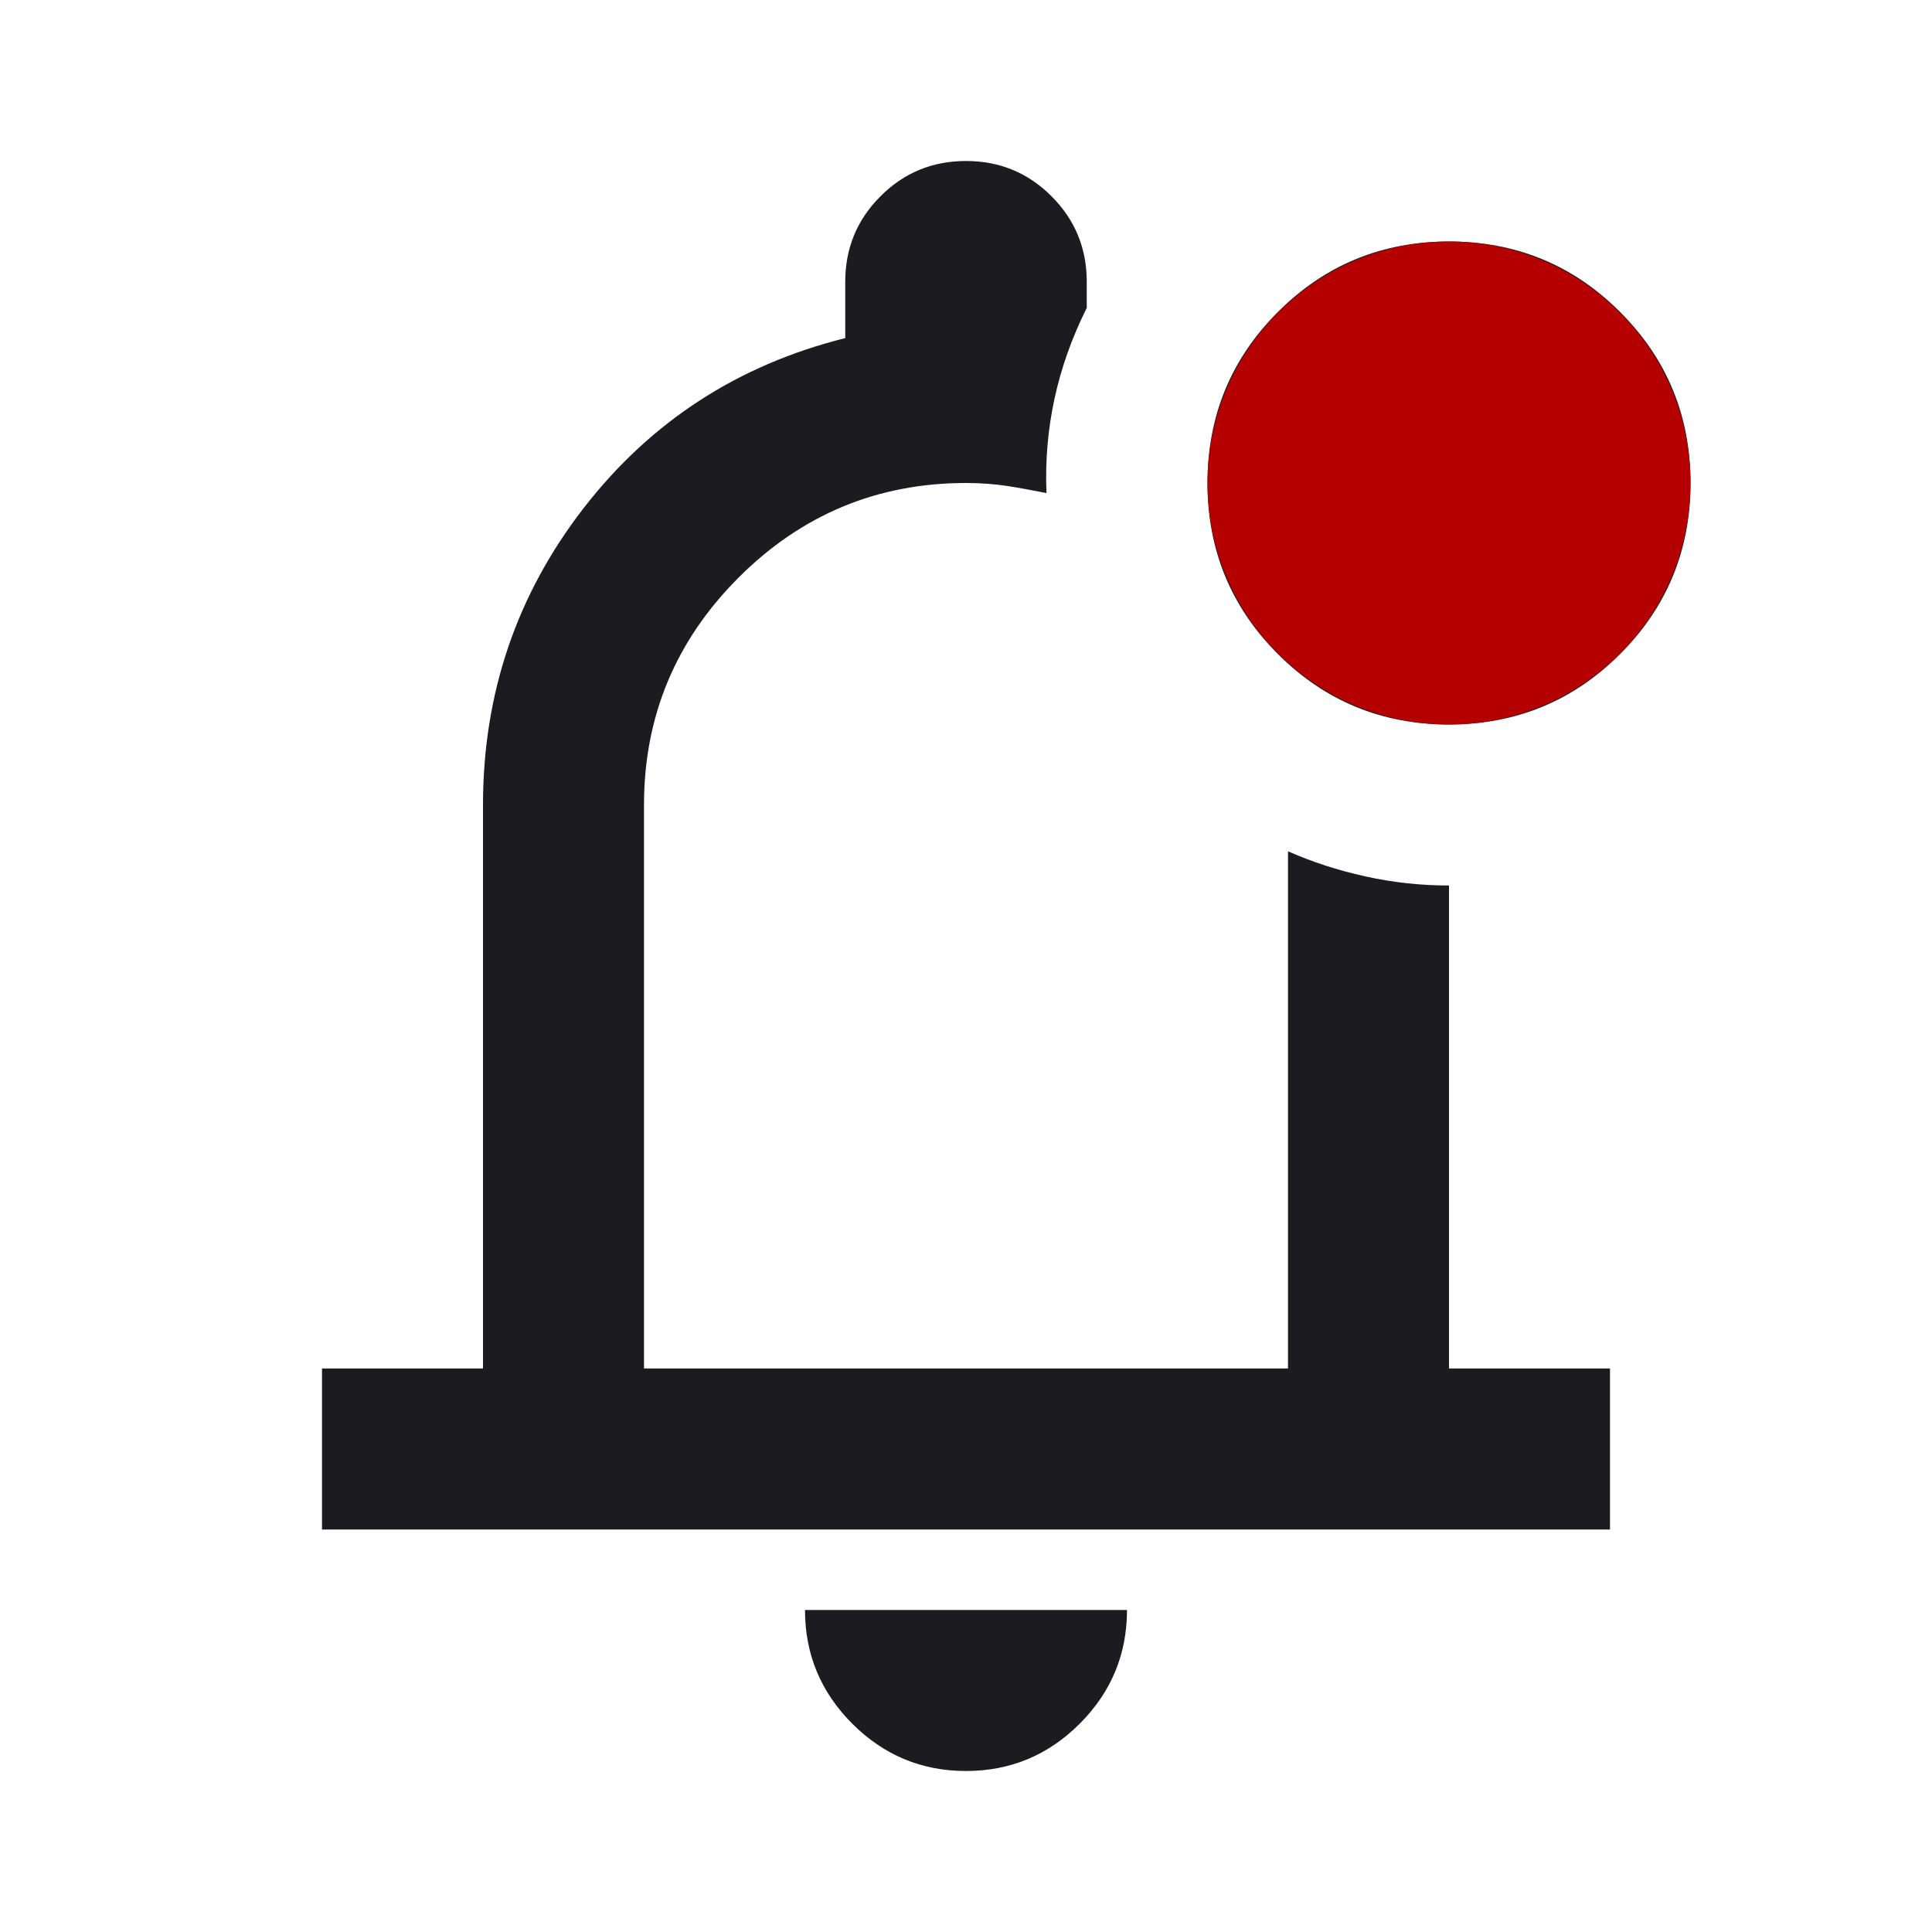
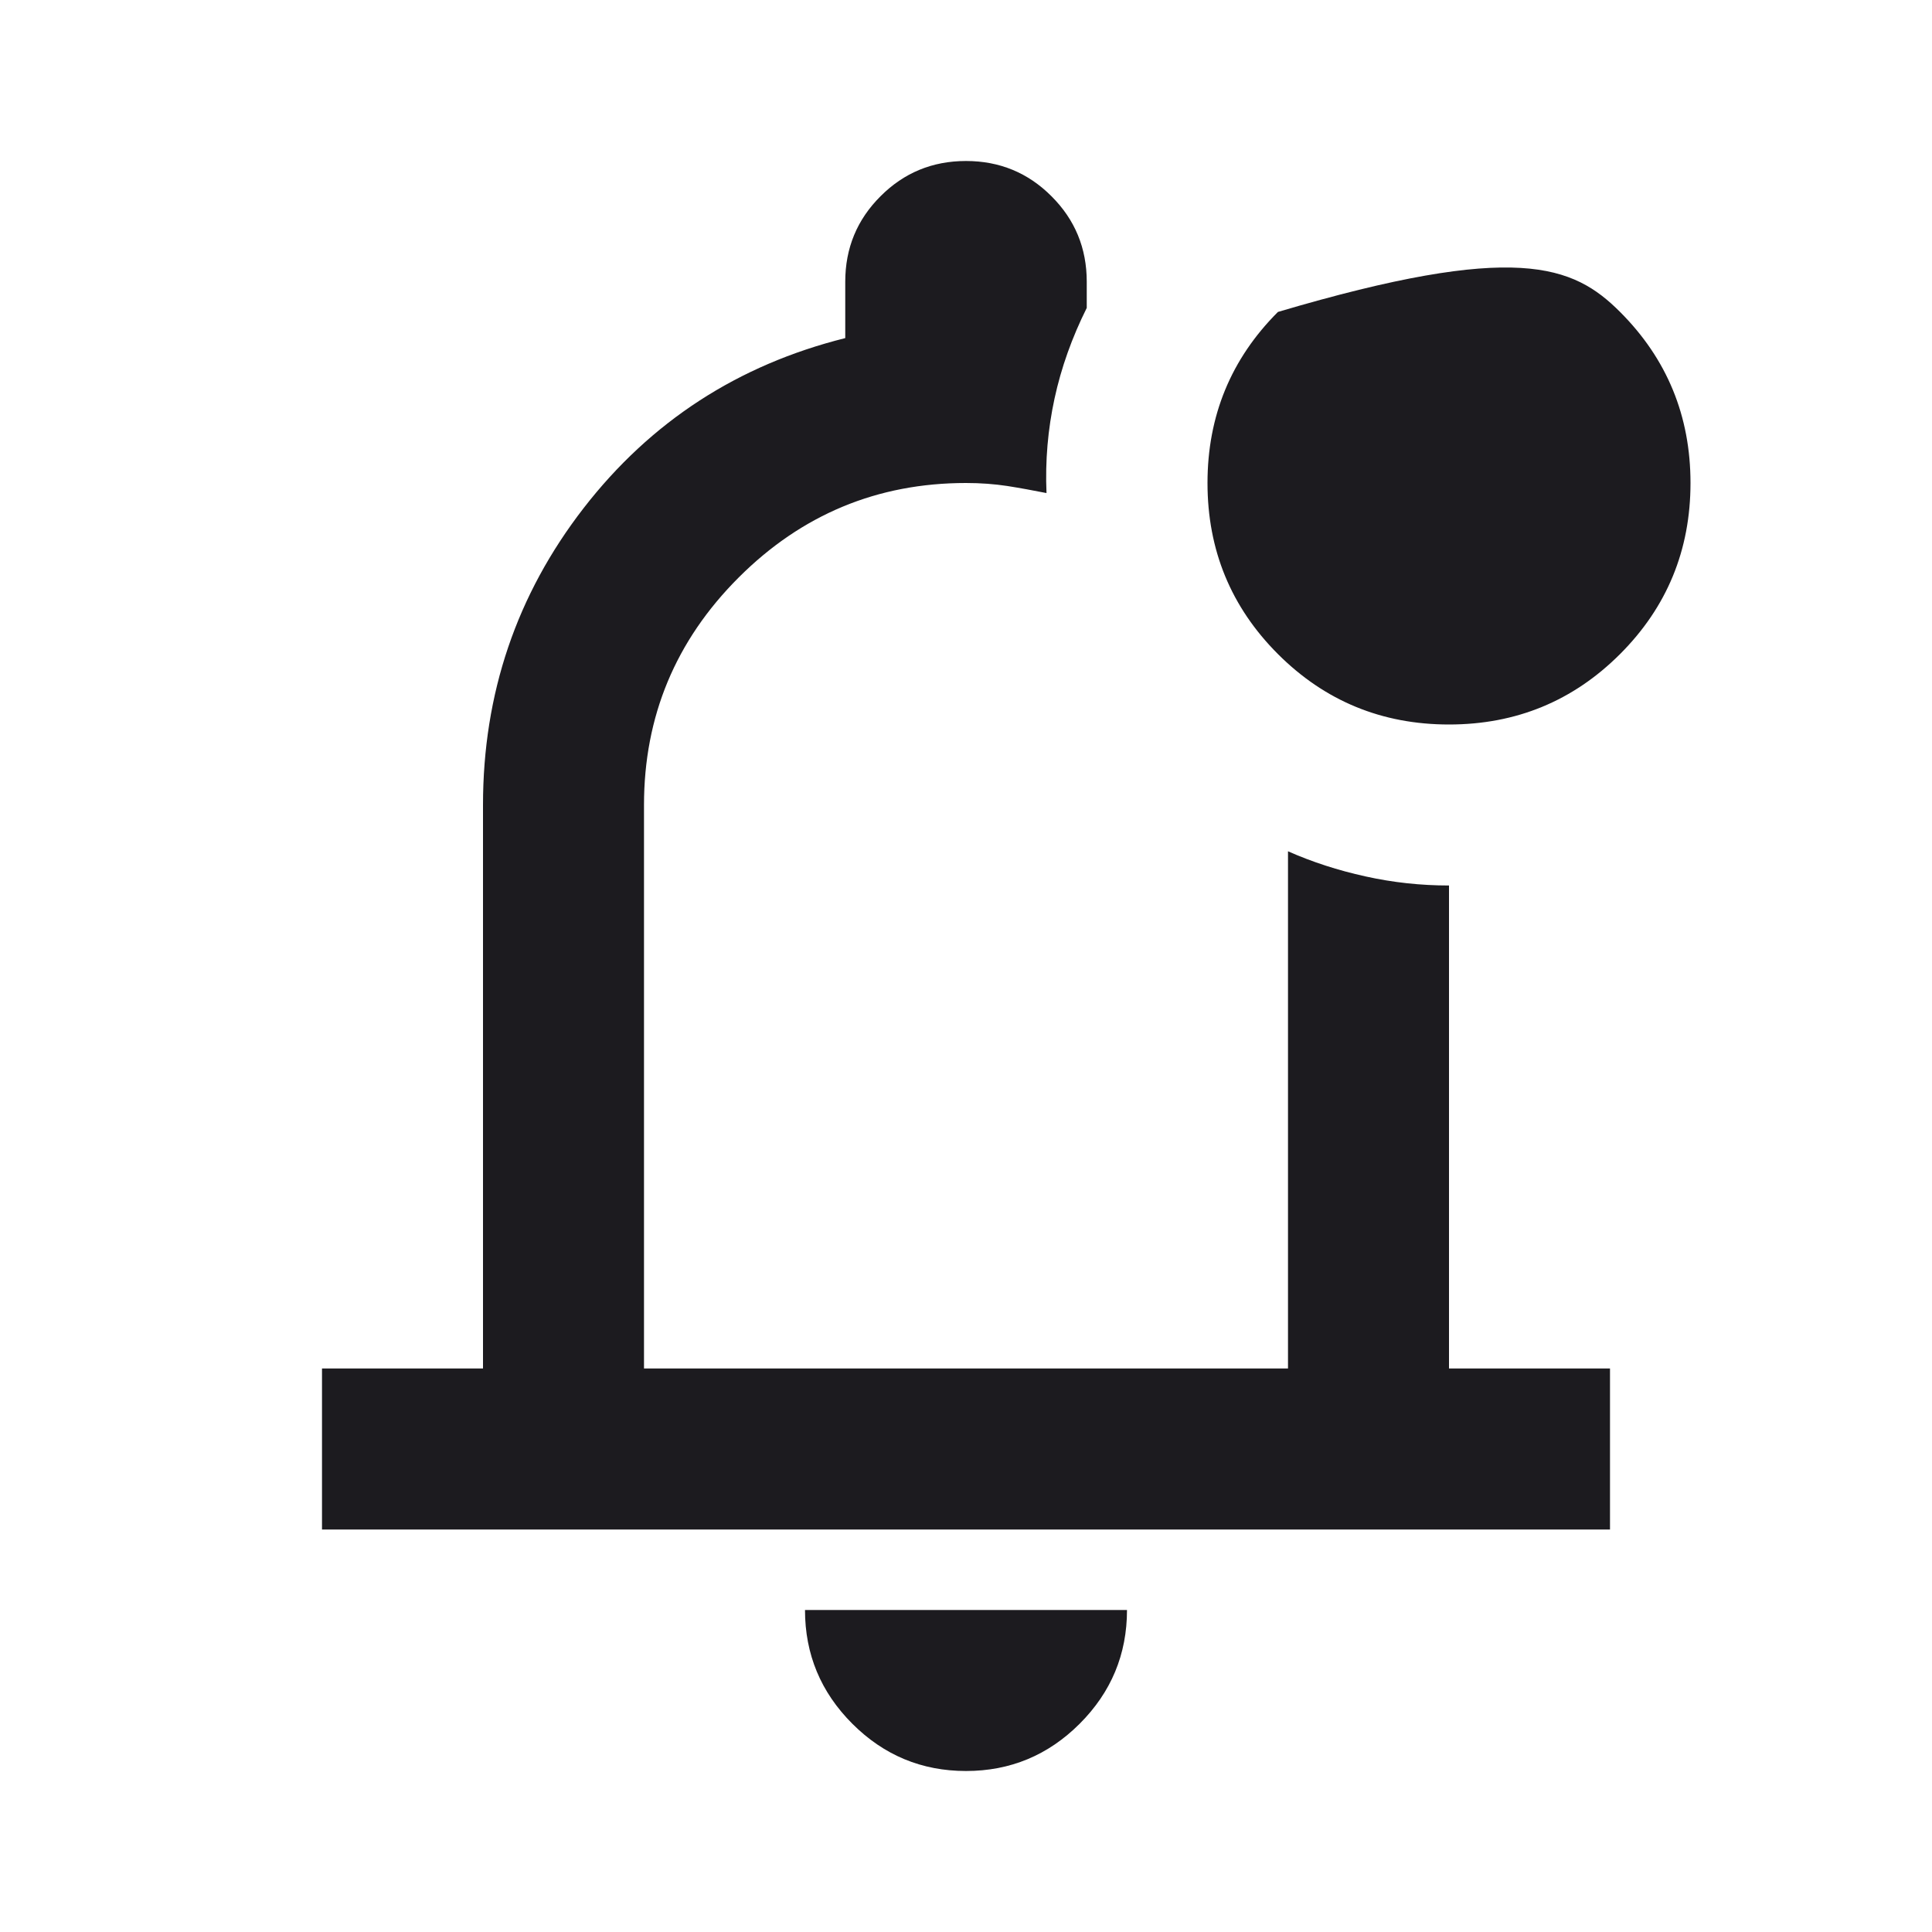
<svg xmlns="http://www.w3.org/2000/svg" width="24" height="24" viewBox="0 0 24 24" fill="none">
  <mask id="mask0_19_73" style="mask-type:alpha" maskUnits="userSpaceOnUse" x="0" y="0" width="24" height="24">
    <rect width="24" height="24" fill="#D9D9D9" />
  </mask>
  <g mask="url(#mask0_19_73)">
-     <path d="M12 22C11.45 22 10.979 21.804 10.588 21.413C10.196 21.021 10 20.55 10 20H14C14 20.55 13.804 21.021 13.412 21.413C13.021 21.804 12.55 22 12 22ZM4 19V17H6V10C6 8.617 6.417 7.388 7.25 6.312C8.083 5.237 9.167 4.533 10.5 4.2V3.5C10.5 3.083 10.646 2.729 10.938 2.438C11.229 2.146 11.583 2 12 2C12.417 2 12.771 2.146 13.062 2.438C13.354 2.729 13.5 3.083 13.5 3.5V3.825C13.317 4.192 13.183 4.567 13.1 4.95C13.017 5.333 12.983 5.725 13 6.125C12.833 6.092 12.671 6.062 12.512 6.037C12.354 6.013 12.183 6 12 6C10.9 6 9.958 6.392 9.175 7.175C8.392 7.958 8 8.9 8 10V17H16V10.575C16.3 10.708 16.621 10.812 16.962 10.887C17.304 10.963 17.65 11 18 11V17H20V19H4ZM18 9C17.167 9 16.458 8.708 15.875 8.125C15.292 7.542 15 6.833 15 6C15 5.167 15.292 4.458 15.875 3.875C16.458 3.292 17.167 3 18 3C18.833 3 19.542 3.292 20.125 3.875C20.708 4.458 21 5.167 21 6C21 6.833 20.708 7.542 20.125 8.125C19.542 8.708 18.833 9 18 9Z" fill="#1C1B1F" />
+     <path d="M12 22C11.45 22 10.979 21.804 10.588 21.413C10.196 21.021 10 20.55 10 20H14C14 20.55 13.804 21.021 13.412 21.413C13.021 21.804 12.55 22 12 22ZM4 19V17H6V10C6 8.617 6.417 7.388 7.25 6.312C8.083 5.237 9.167 4.533 10.5 4.2V3.5C10.5 3.083 10.646 2.729 10.938 2.438C11.229 2.146 11.583 2 12 2C12.417 2 12.771 2.146 13.062 2.438C13.354 2.729 13.5 3.083 13.5 3.5V3.825C13.317 4.192 13.183 4.567 13.1 4.95C13.017 5.333 12.983 5.725 13 6.125C12.833 6.092 12.671 6.062 12.512 6.037C12.354 6.013 12.183 6 12 6C10.9 6 9.958 6.392 9.175 7.175C8.392 7.958 8 8.9 8 10V17H16V10.575C16.3 10.708 16.621 10.812 16.962 10.887C17.304 10.963 17.65 11 18 11V17H20V19H4ZM18 9C17.167 9 16.458 8.708 15.875 8.125C15.292 7.542 15 6.833 15 6C15 5.167 15.292 4.458 15.875 3.875C18.833 3 19.542 3.292 20.125 3.875C20.708 4.458 21 5.167 21 6C21 6.833 20.708 7.542 20.125 8.125C19.542 8.708 18.833 9 18 9Z" fill="#1C1B1F" />
  </g>
-   <circle cx="18" cy="6" r="3" fill="#B40000" />
</svg>